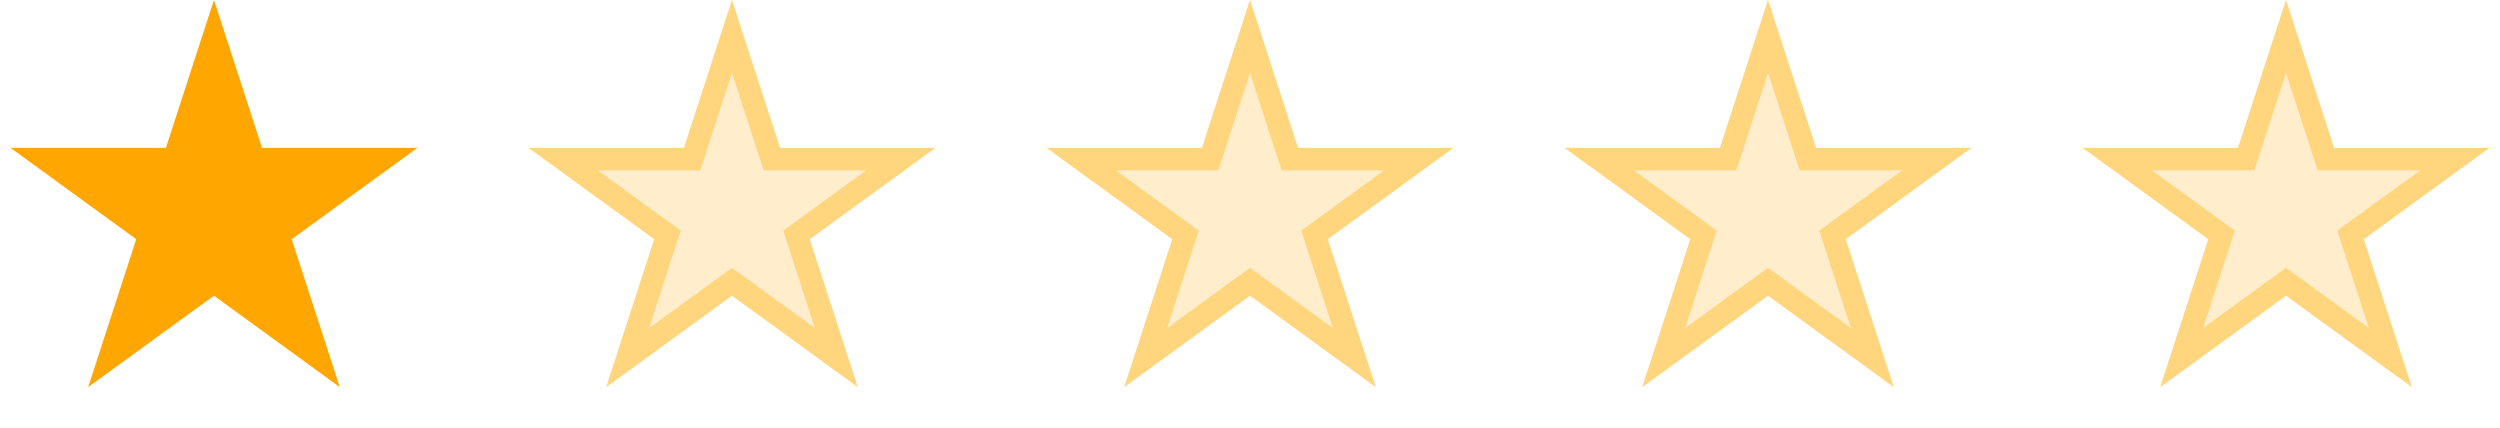
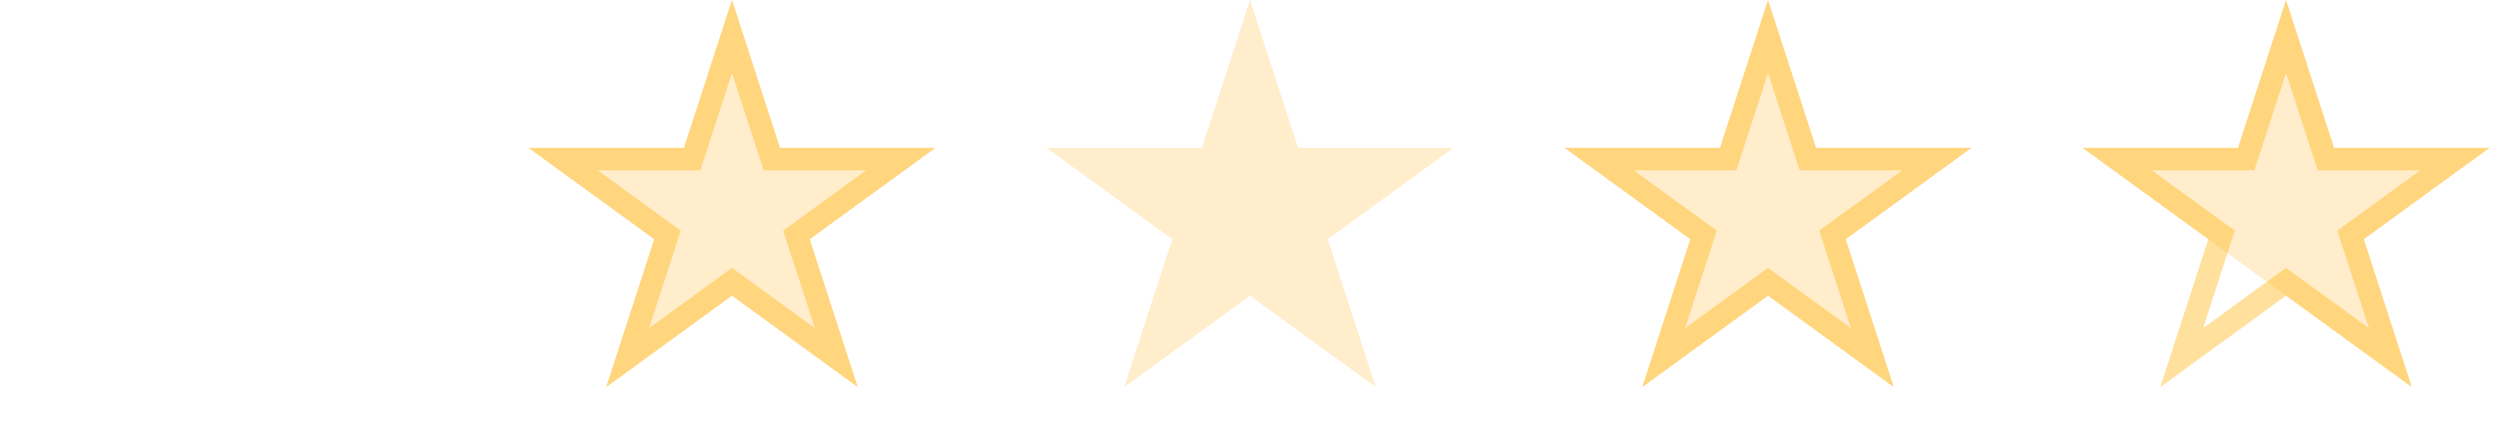
<svg xmlns="http://www.w3.org/2000/svg" width="111" height="19" viewBox="0 0 111 19" fill="none">
-   <path d="M9.5 0L11.633 6.564H18.535L12.951 10.621L15.084 17.186L9.5 13.129L3.916 17.186L6.049 10.621L0.465 6.564H7.367L9.5 0Z" fill="#FFA600" />
  <path d="M32.5 0L34.633 6.564H41.535L35.951 10.621L38.084 17.186L32.5 13.129L26.916 17.186L29.049 10.621L23.465 6.564H30.367L32.5 0Z" fill="#FFA600" fill-opacity="0.2" />
  <path d="M32.5 1.618L34.157 6.719L34.27 7.064H34.633H39.996L35.657 10.217L35.363 10.43L35.475 10.776L37.133 15.877L32.794 12.724L32.5 12.511L32.206 12.724L27.867 15.877L29.524 10.776L29.637 10.43L29.343 10.217L25.004 7.064H30.367H30.73L30.843 6.719L32.5 1.618Z" stroke="#FFAE00" stroke-opacity="0.39" />
  <path d="M55.5 0L57.633 6.564H64.535L58.951 10.621L61.084 17.186L55.5 13.129L49.916 17.186L52.049 10.621L46.465 6.564H53.367L55.5 0Z" fill="#FFA600" fill-opacity="0.2" />
-   <path d="M55.5 1.618L57.157 6.719L57.27 7.064H57.633H62.996L58.657 10.217L58.363 10.43L58.475 10.776L60.133 15.877L55.794 12.724L55.5 12.511L55.206 12.724L50.867 15.877L52.525 10.776L52.637 10.43L52.343 10.217L48.004 7.064H53.367H53.73L53.843 6.719L55.5 1.618Z" stroke="#FFAE00" stroke-opacity="0.39" />
  <path d="M78.5 0L80.633 6.564H87.535L81.951 10.621L84.084 17.186L78.5 13.129L72.916 17.186L75.049 10.621L69.465 6.564H76.367L78.5 0Z" fill="#FFA600" fill-opacity="0.2" />
  <path d="M78.5 1.618L80.157 6.719L80.27 7.064H80.633H85.996L81.657 10.217L81.363 10.43L81.475 10.776L83.133 15.877L78.794 12.724L78.5 12.511L78.206 12.724L73.867 15.877L75.525 10.776L75.637 10.43L75.343 10.217L71.004 7.064H76.367H76.73L76.843 6.719L78.5 1.618Z" stroke="#FFAE00" stroke-opacity="0.39" />
-   <path d="M101.5 0L103.633 6.564H110.535L104.951 10.621L107.084 17.186L101.5 13.129L95.916 17.186L98.049 10.621L92.465 6.564H99.367L101.5 0Z" fill="#FFA600" fill-opacity="0.2" />
+   <path d="M101.5 0L103.633 6.564H110.535L104.951 10.621L107.084 17.186L101.5 13.129L98.049 10.621L92.465 6.564H99.367L101.5 0Z" fill="#FFA600" fill-opacity="0.2" />
  <path d="M101.5 1.618L103.157 6.719L103.27 7.064H103.633H108.996L104.657 10.217L104.363 10.43L104.476 10.776L106.133 15.877L101.794 12.724L101.5 12.511L101.206 12.724L96.867 15.877L98.525 10.776L98.637 10.43L98.343 10.217L94.004 7.064H99.367H99.73L99.843 6.719L101.5 1.618Z" stroke="#FFAE00" stroke-opacity="0.39" />
</svg>